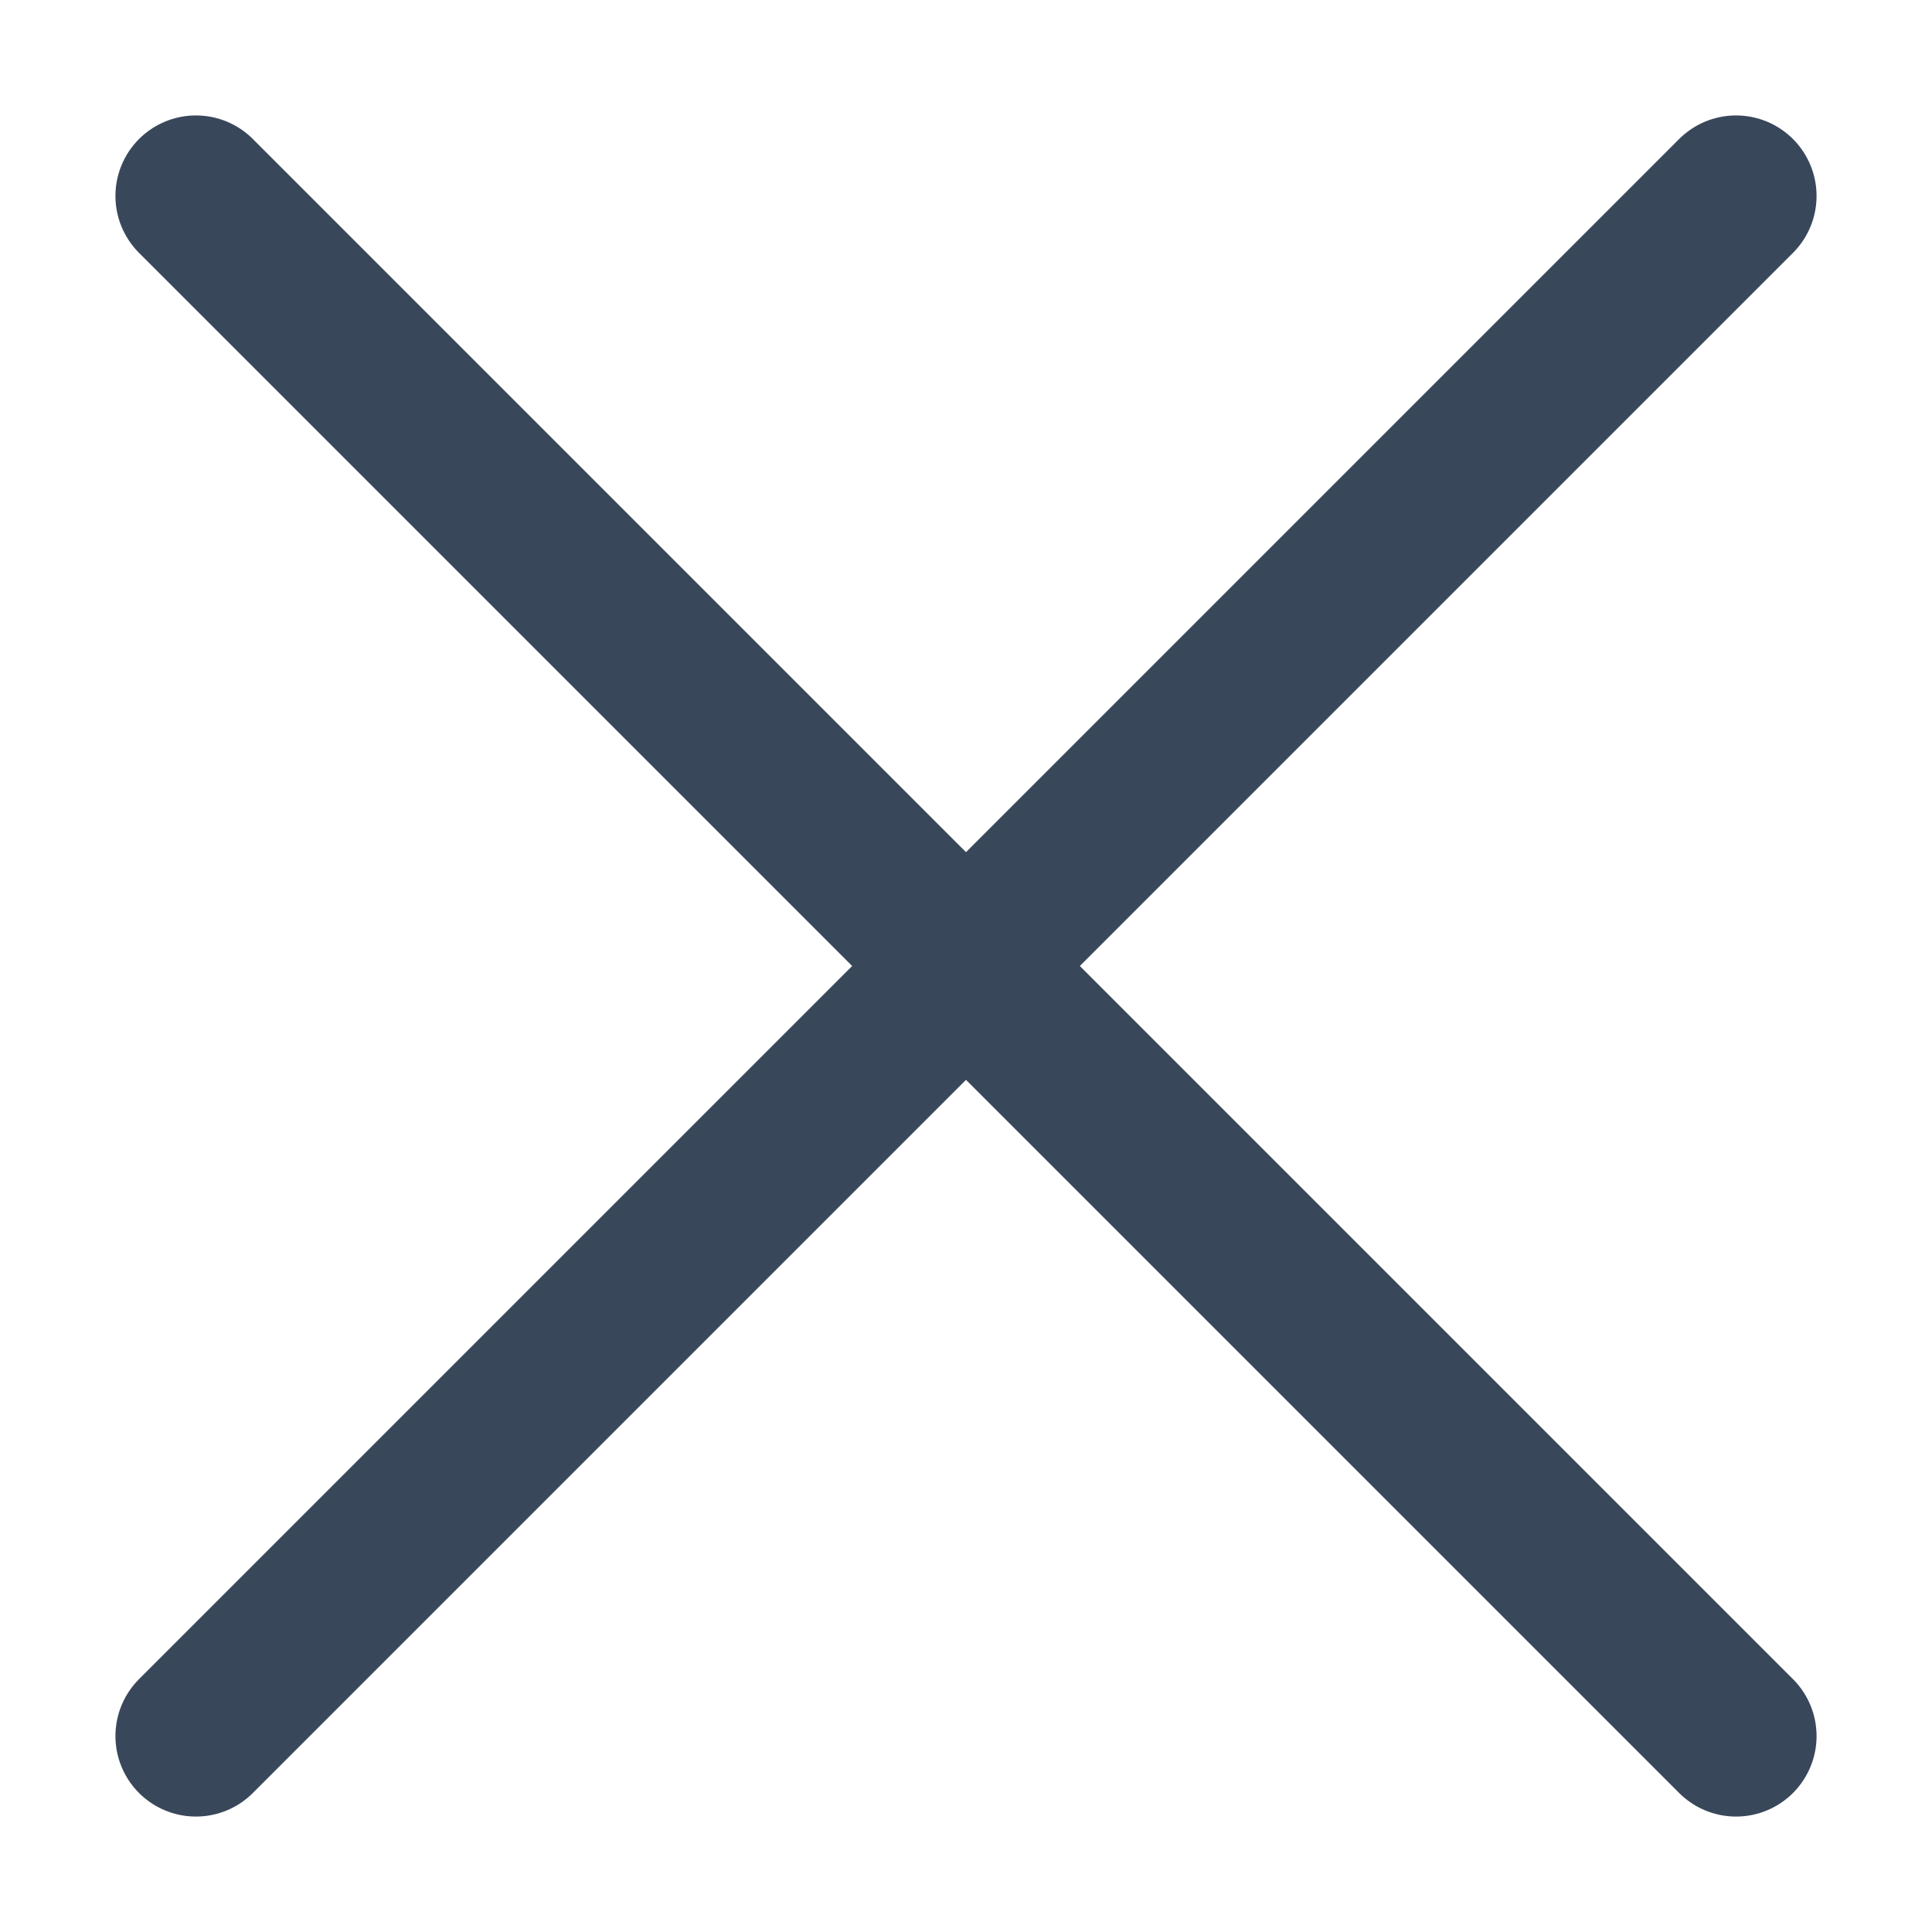
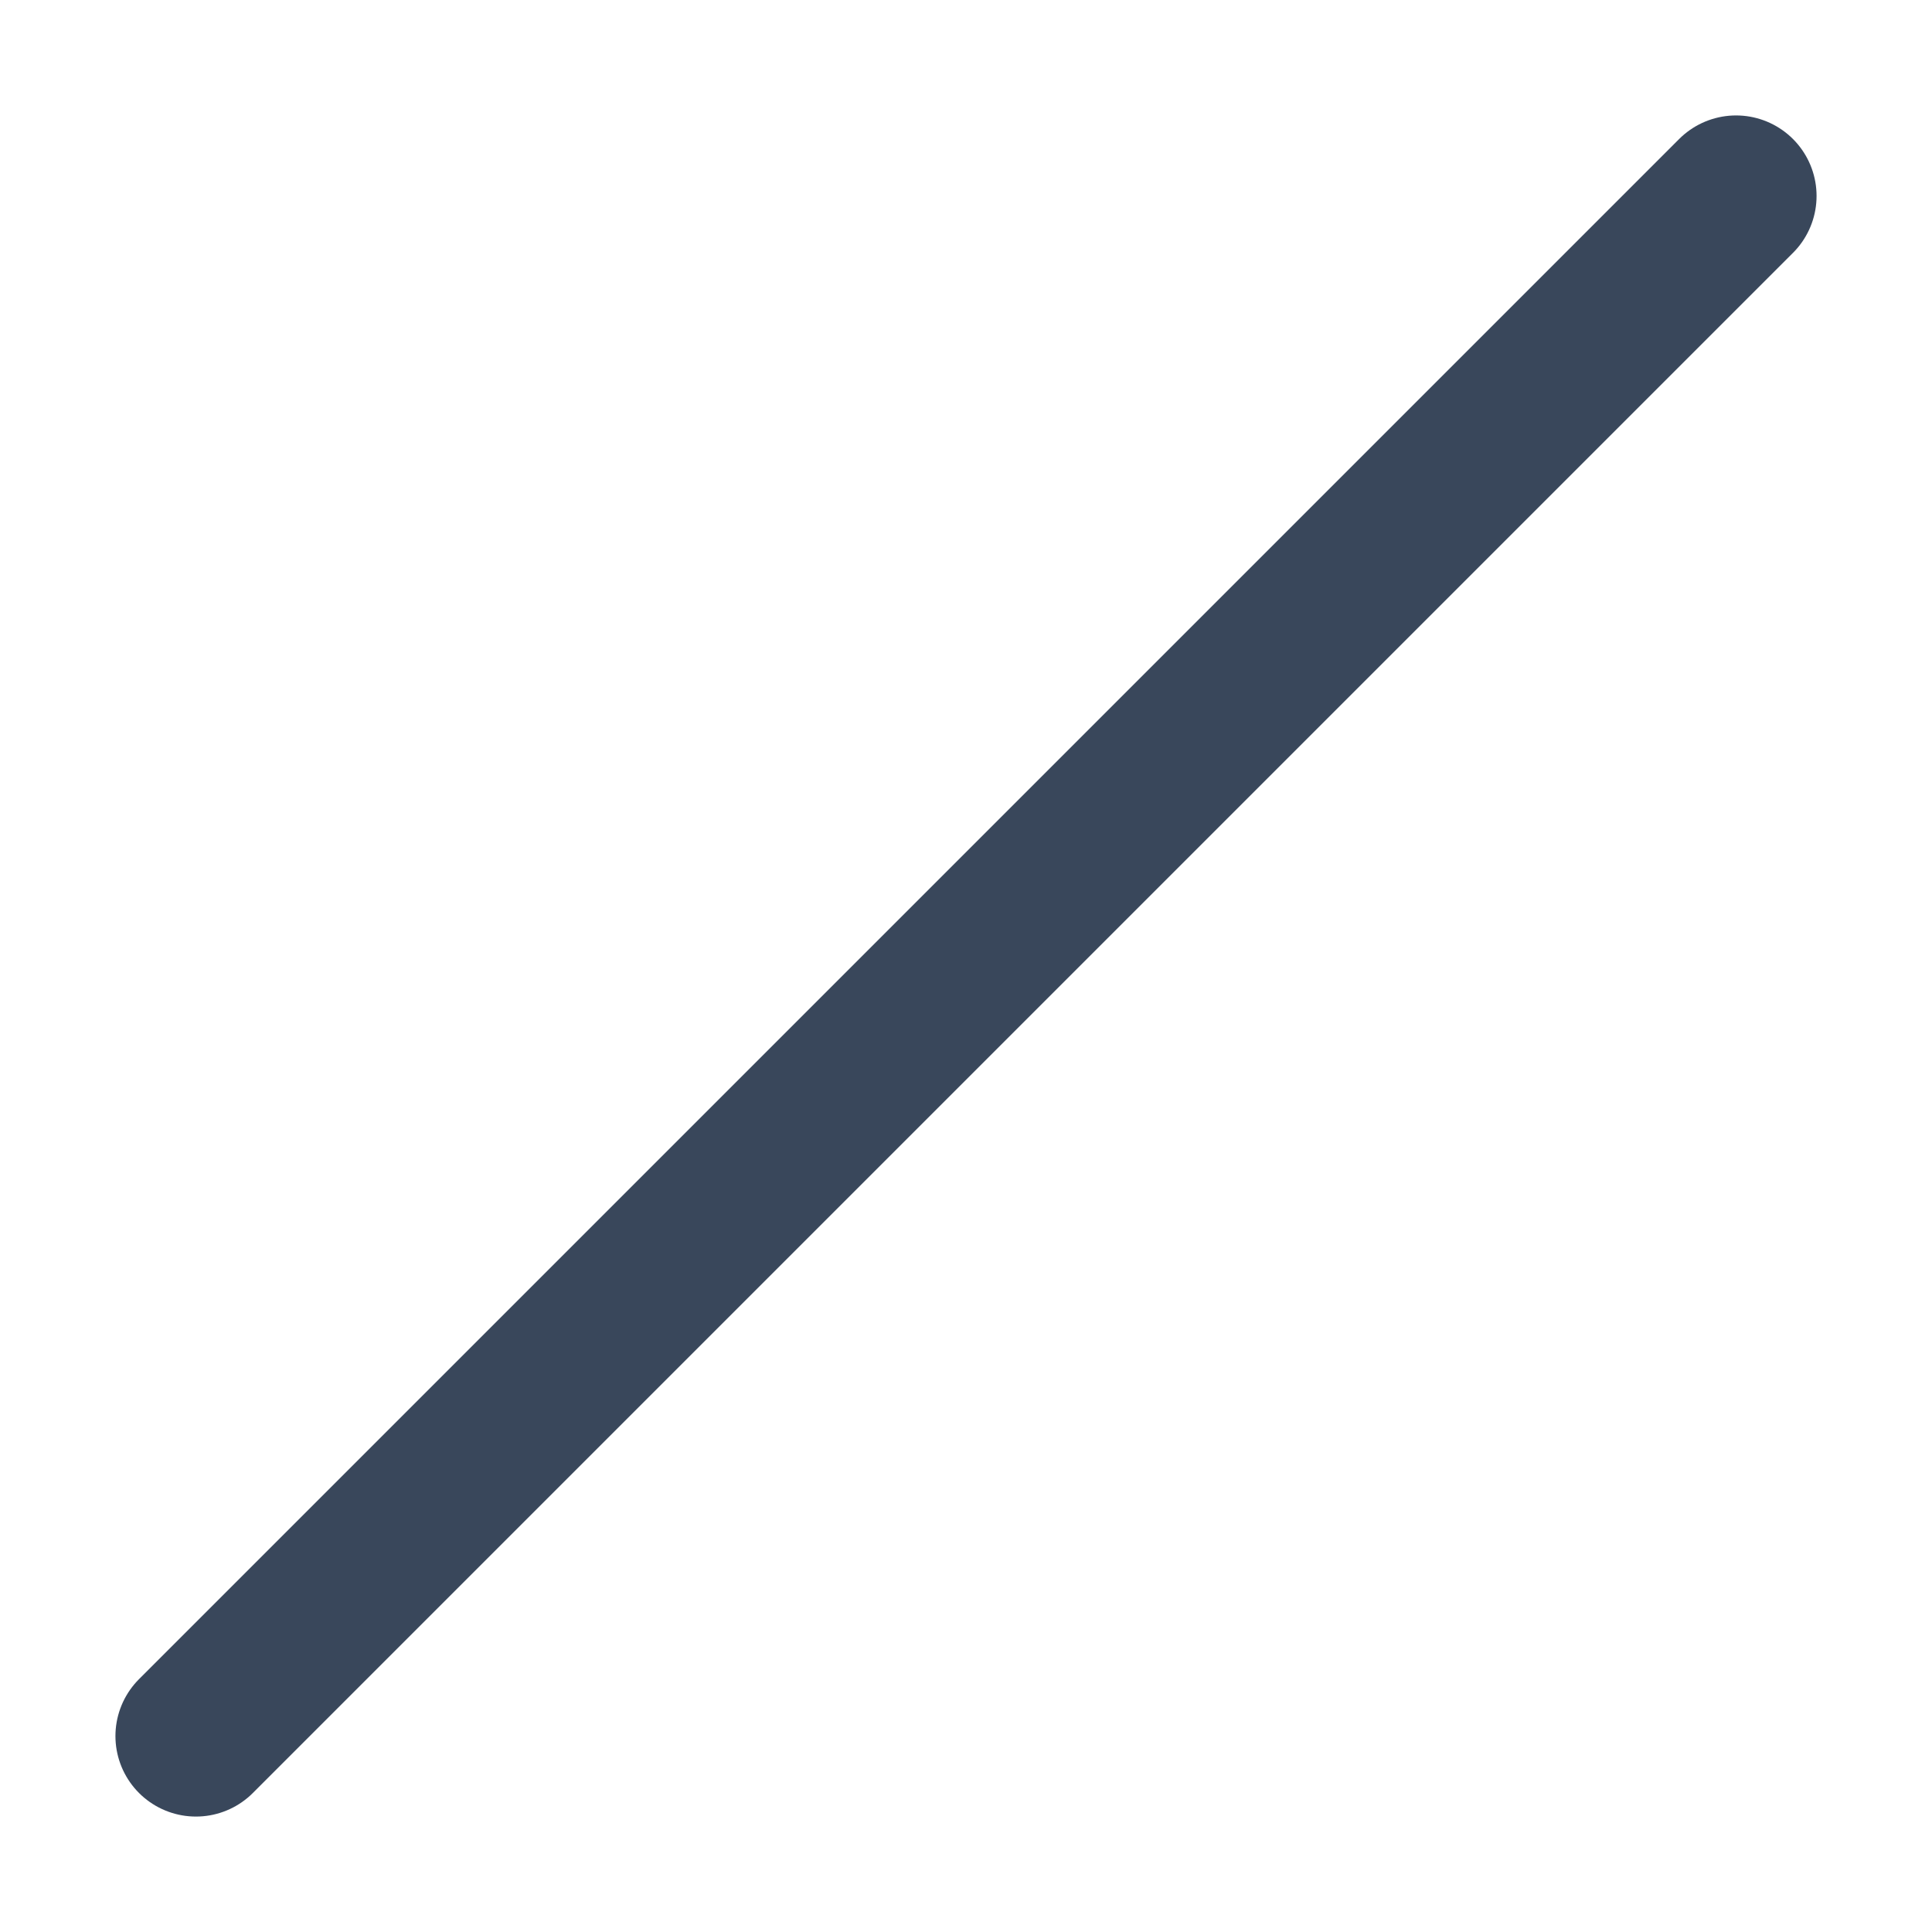
<svg xmlns="http://www.w3.org/2000/svg" width="12" height="12" viewBox="0 0 12 12" fill="none">
  <g id="Icon">
    <path id="Stroke 1" d="M10.783 1.217L1.217 10.783" stroke="#39475B" stroke-linecap="round" stroke-linejoin="round" />
-     <path id="Stroke 3" d="M1.217 1.217L10.783 10.783" stroke="#39475B" stroke-linecap="round" stroke-linejoin="round" />
  </g>
</svg>